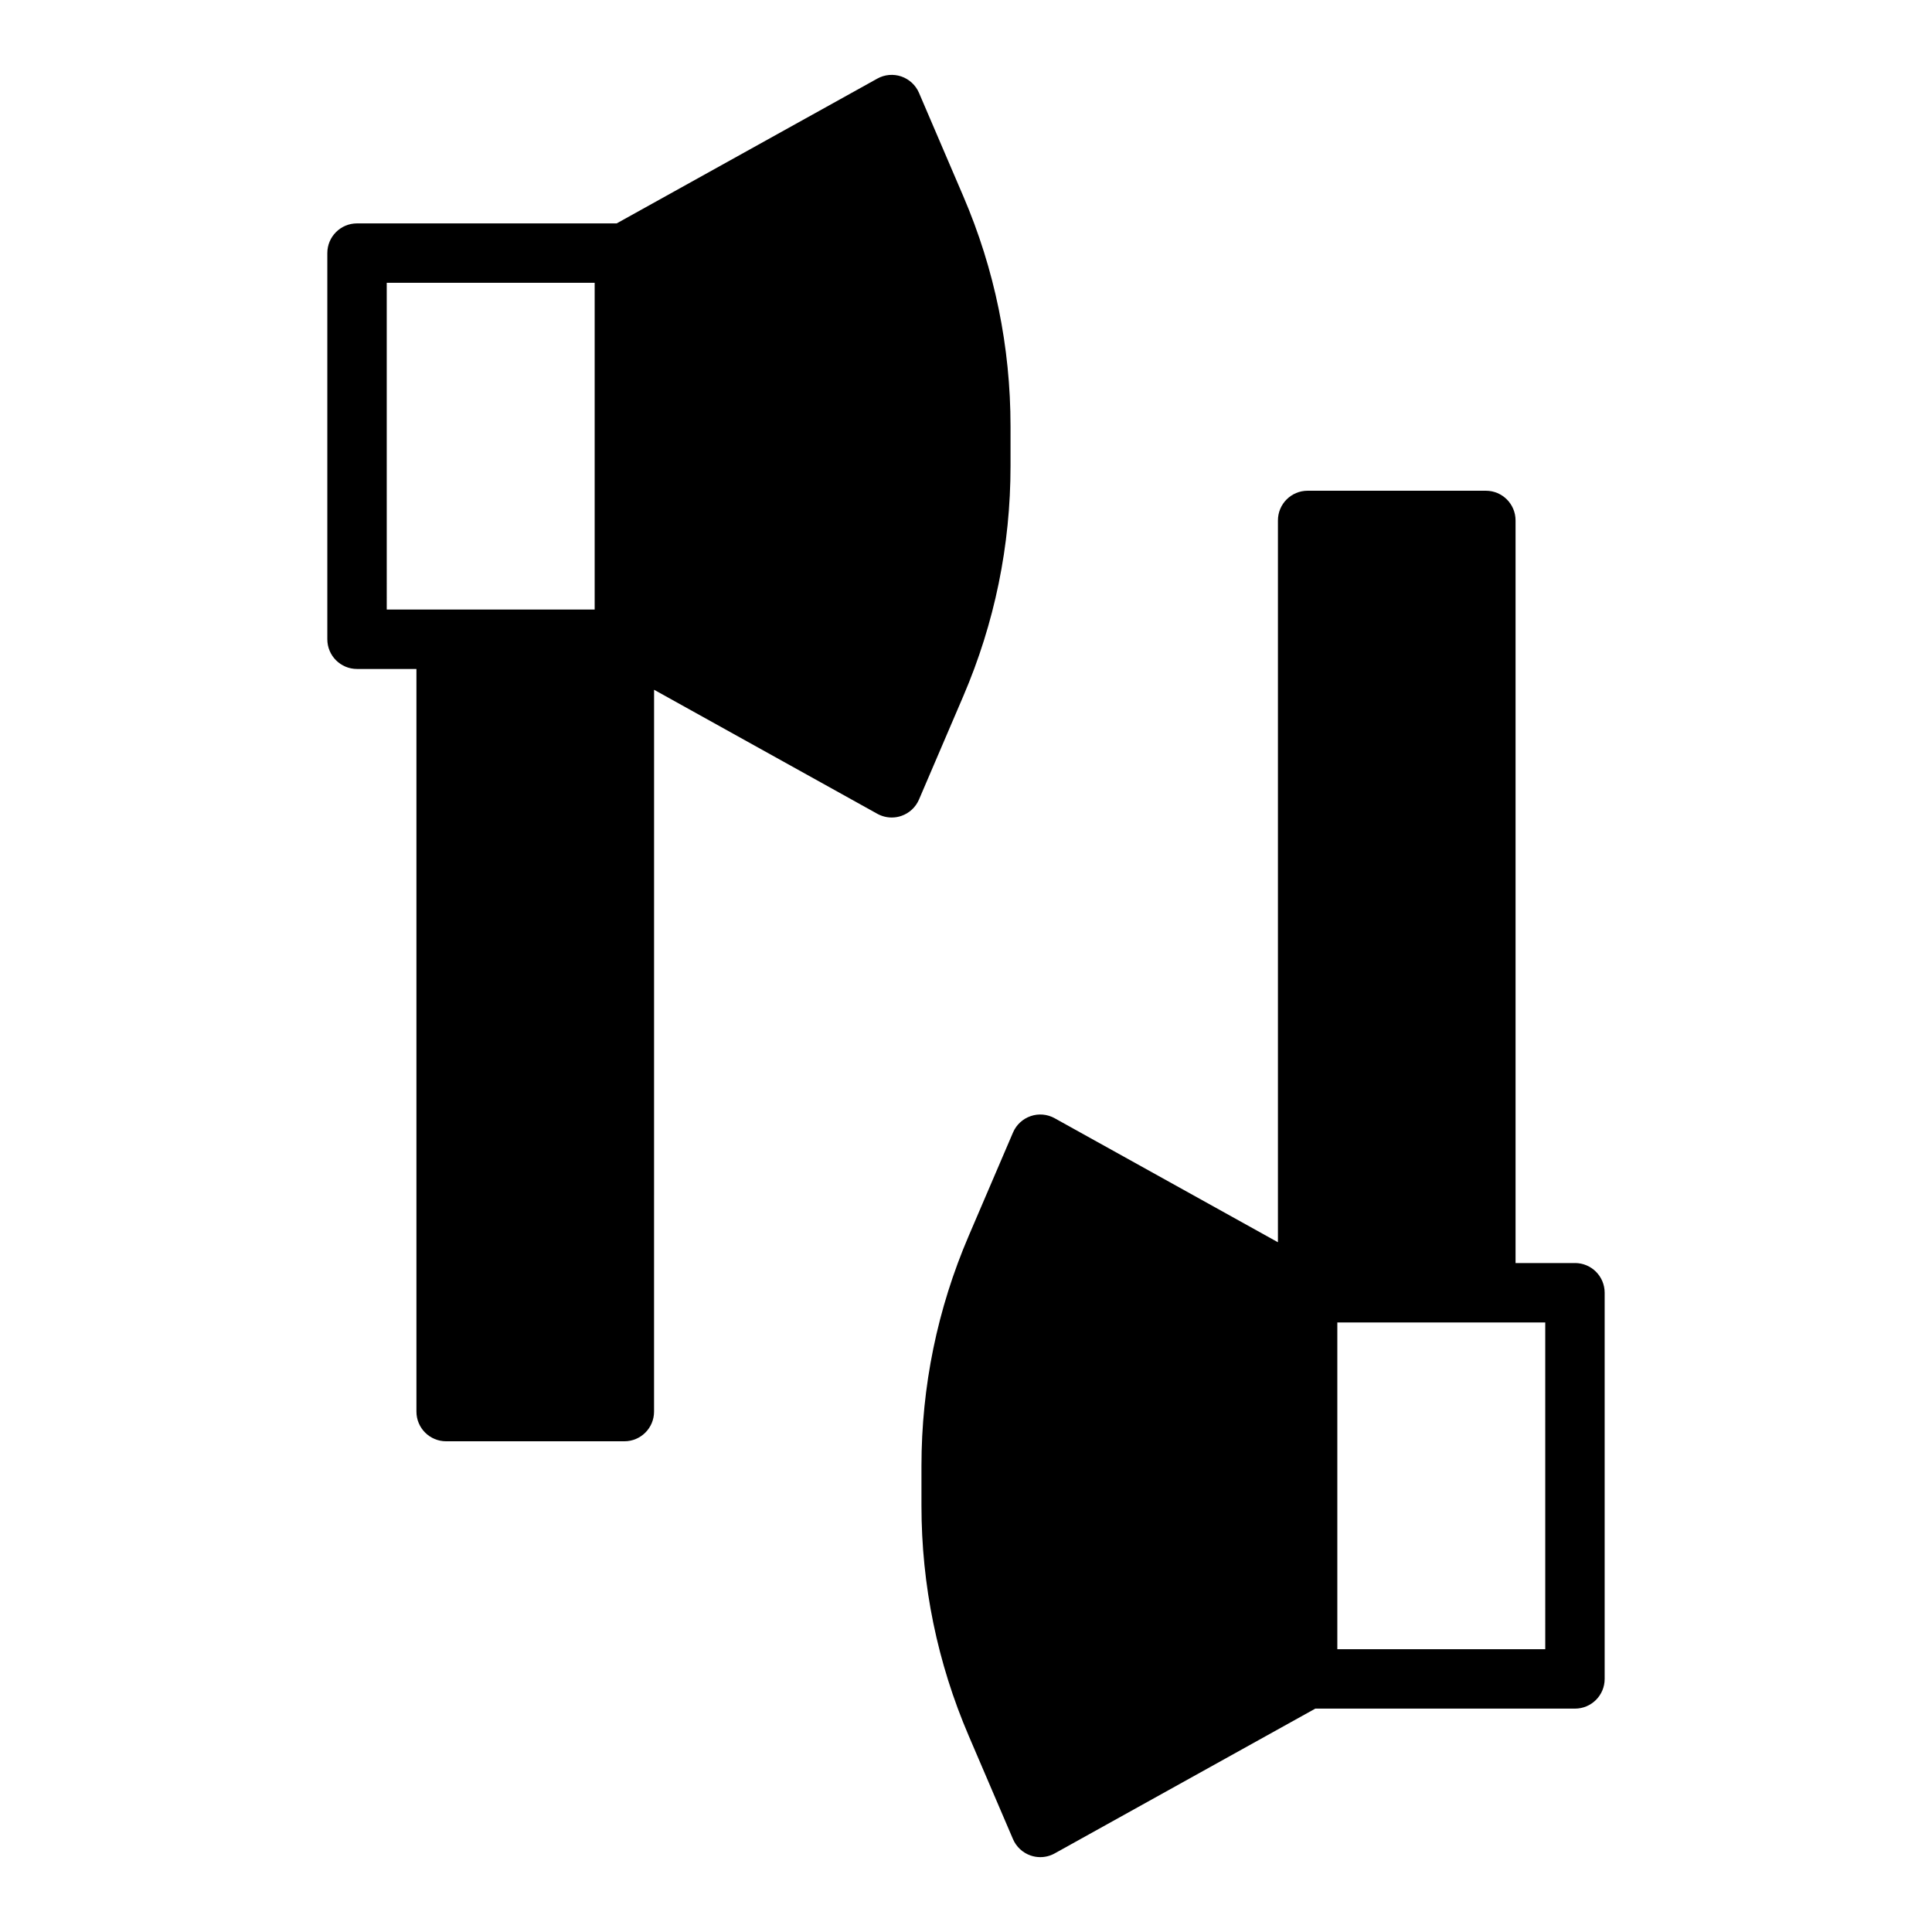
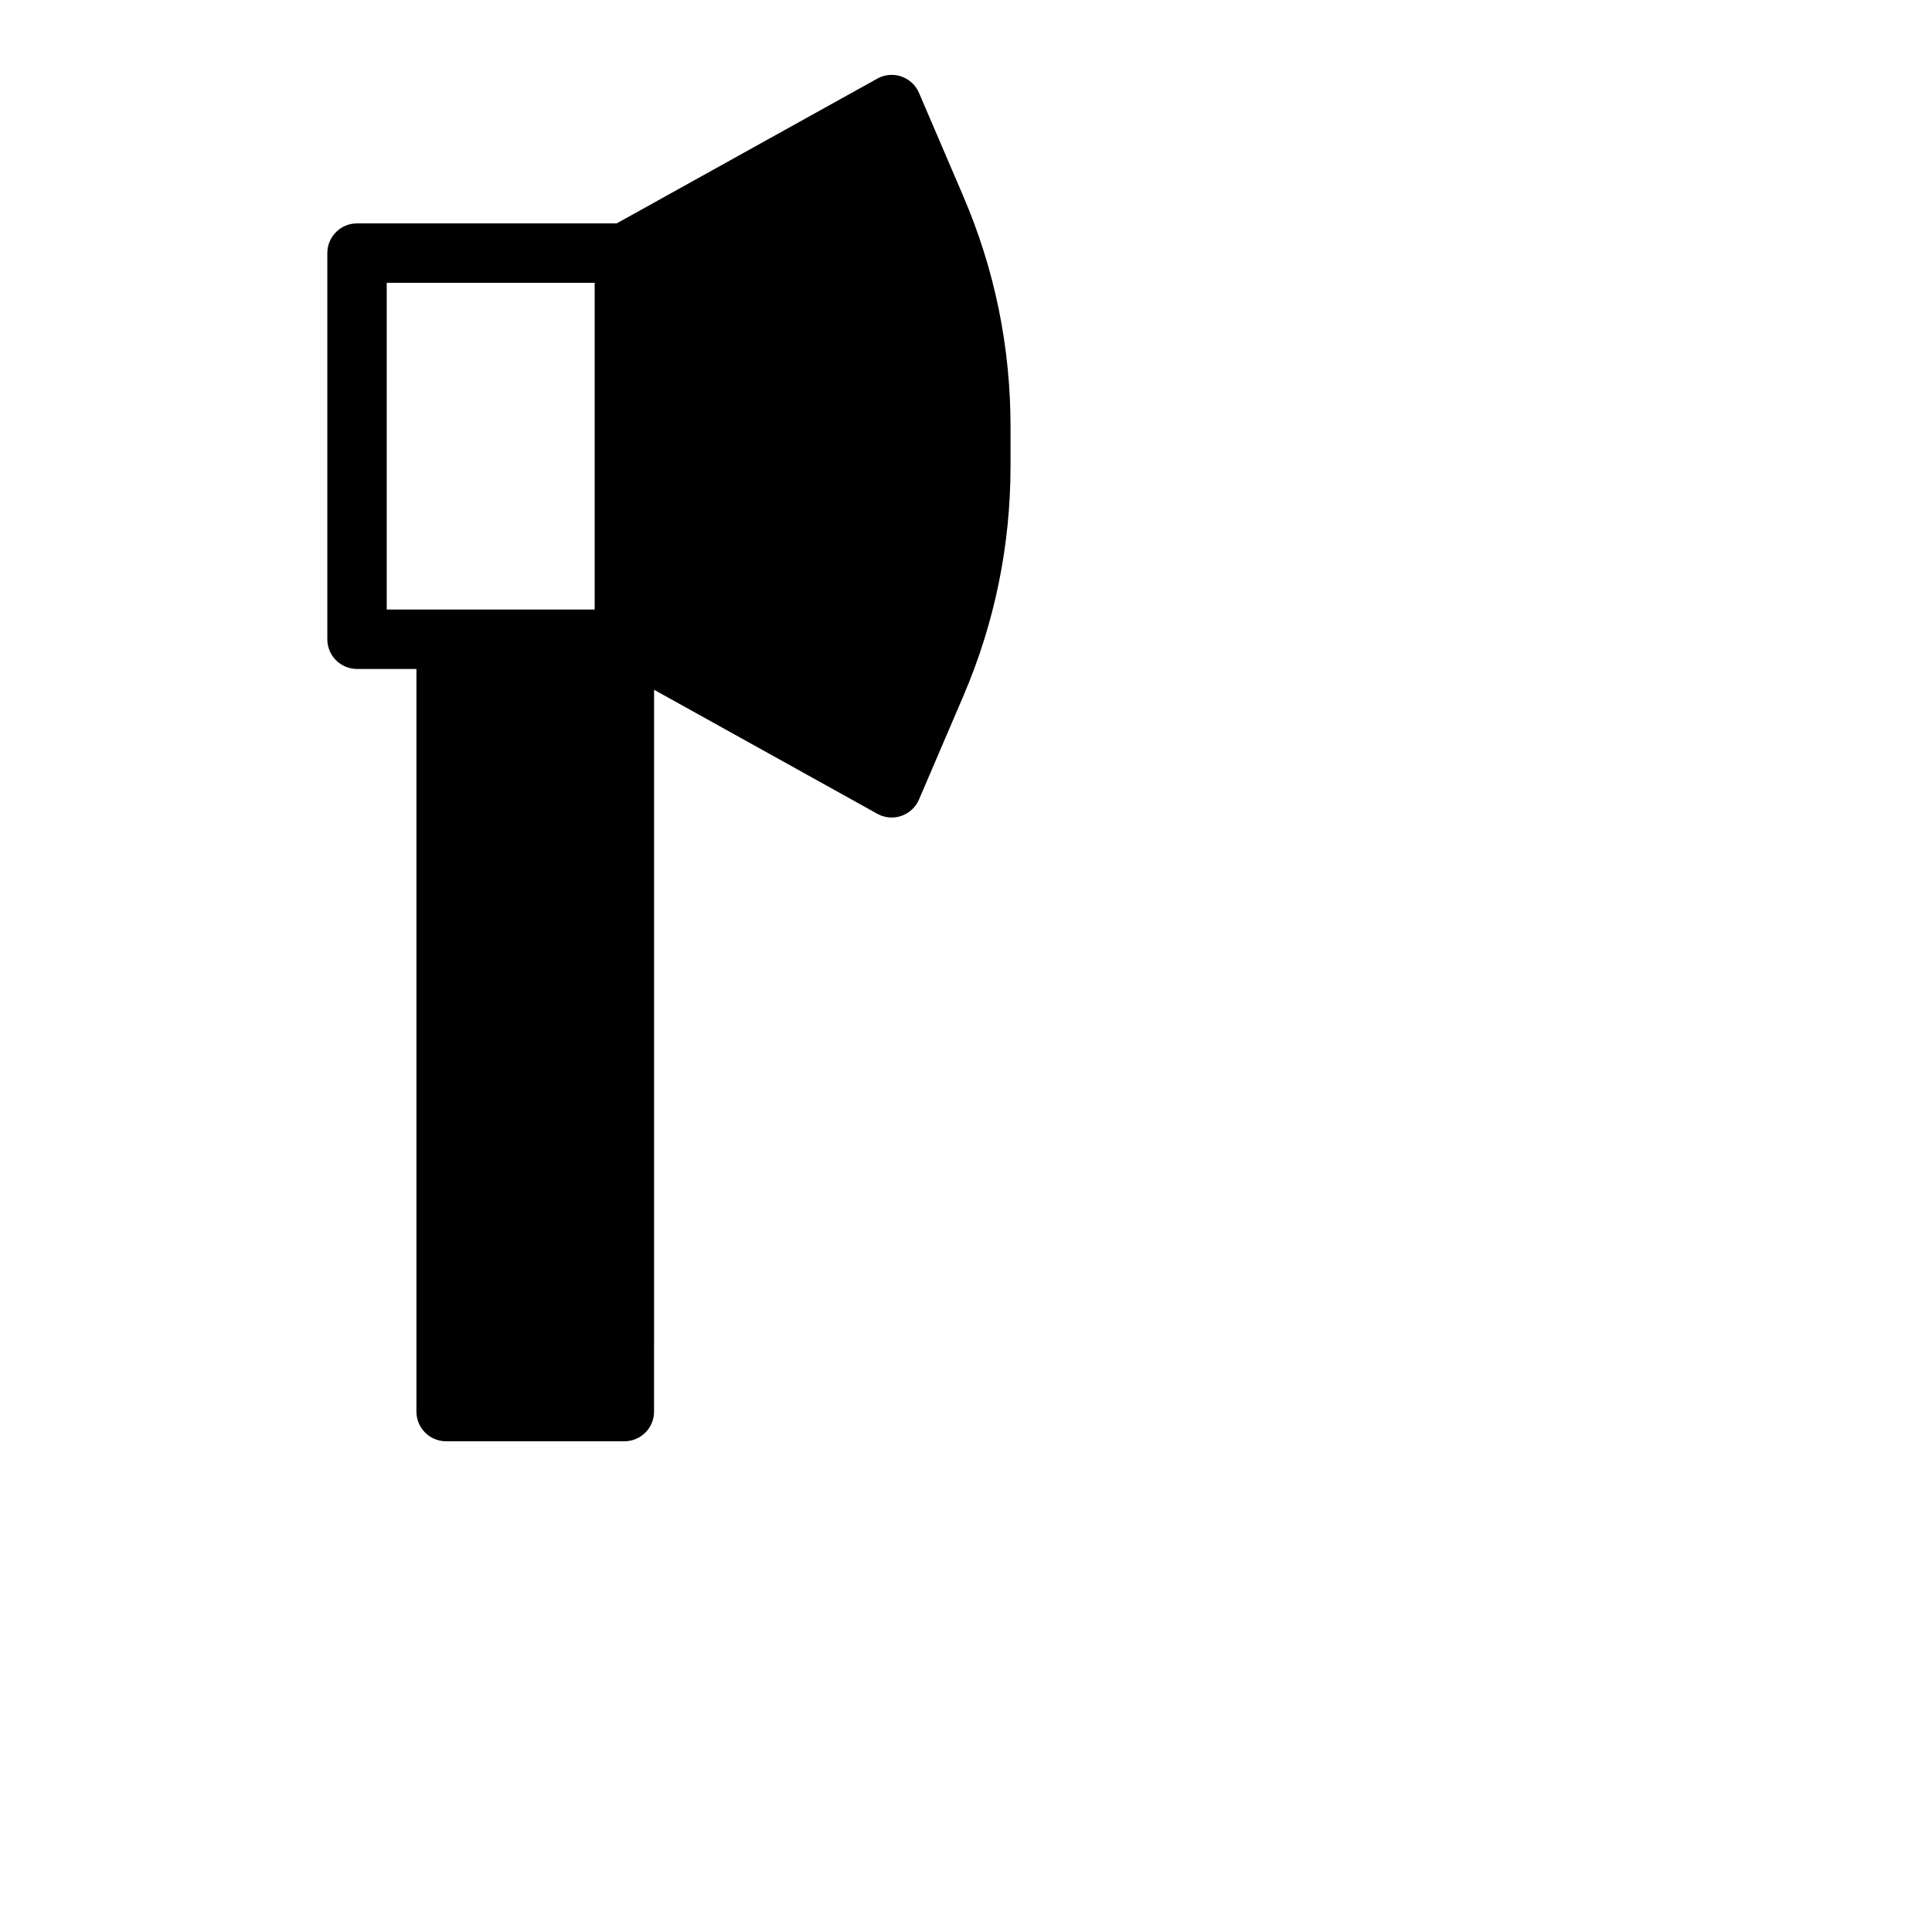
<svg xmlns="http://www.w3.org/2000/svg" fill="#000000" width="800px" height="800px" version="1.1" viewBox="144 144 512 512">
  <g>
    <path d="m411.8 267.48v-10.477c0-21.109-4.211-41.645-12.531-61.031l-11.723-27.359c-0.875-2.043-2.582-3.625-4.688-4.348-2.106-0.719-4.422-0.516-6.367 0.57l-69.062 38.367h-68.812c-4.352 0-7.871 3.523-7.871 7.871v102.34c0 4.348 3.519 7.871 7.871 7.871h15.742v196.8c0 4.352 3.519 7.871 7.871 7.871h47.23c4.352 0 7.871-3.519 7.871-7.871l0.008-191.29 59.156 32.867c1.184 0.652 2.5 0.988 3.82 0.988 0.859 0 1.723-0.137 2.543-0.422 2.113-0.723 3.812-2.301 4.688-4.348l11.723-27.359c8.32-19.391 12.531-39.926 12.531-61.035zm-165.31-48.535h55.105v86.594h-55.102z" />
-     <path d="m561.38 478.72h-15.742v-196.8c0-4.348-3.519-7.871-7.871-7.871h-47.23c-4.352 0-7.871 3.523-7.871 7.871v191.29l-59.156-32.859c-1.953-1.09-4.281-1.293-6.367-0.57-2.113 0.723-3.812 2.297-4.688 4.352l-11.723 27.352c-8.324 19.395-12.535 39.93-12.535 61.039v10.469c0 21.109 4.211 41.645 12.531 61.031l11.723 27.359c0.875 2.051 2.582 3.629 4.688 4.352 0.832 0.285 1.684 0.426 2.547 0.426 1.32 0 2.644-0.332 3.82-0.992l69.062-38.367h68.812c4.352 0 7.871-3.519 7.871-7.871v-102.34c0-4.356-3.519-7.875-7.871-7.875zm-7.871 102.34h-55.105v-86.594h55.102z" />
  </g>
</svg>